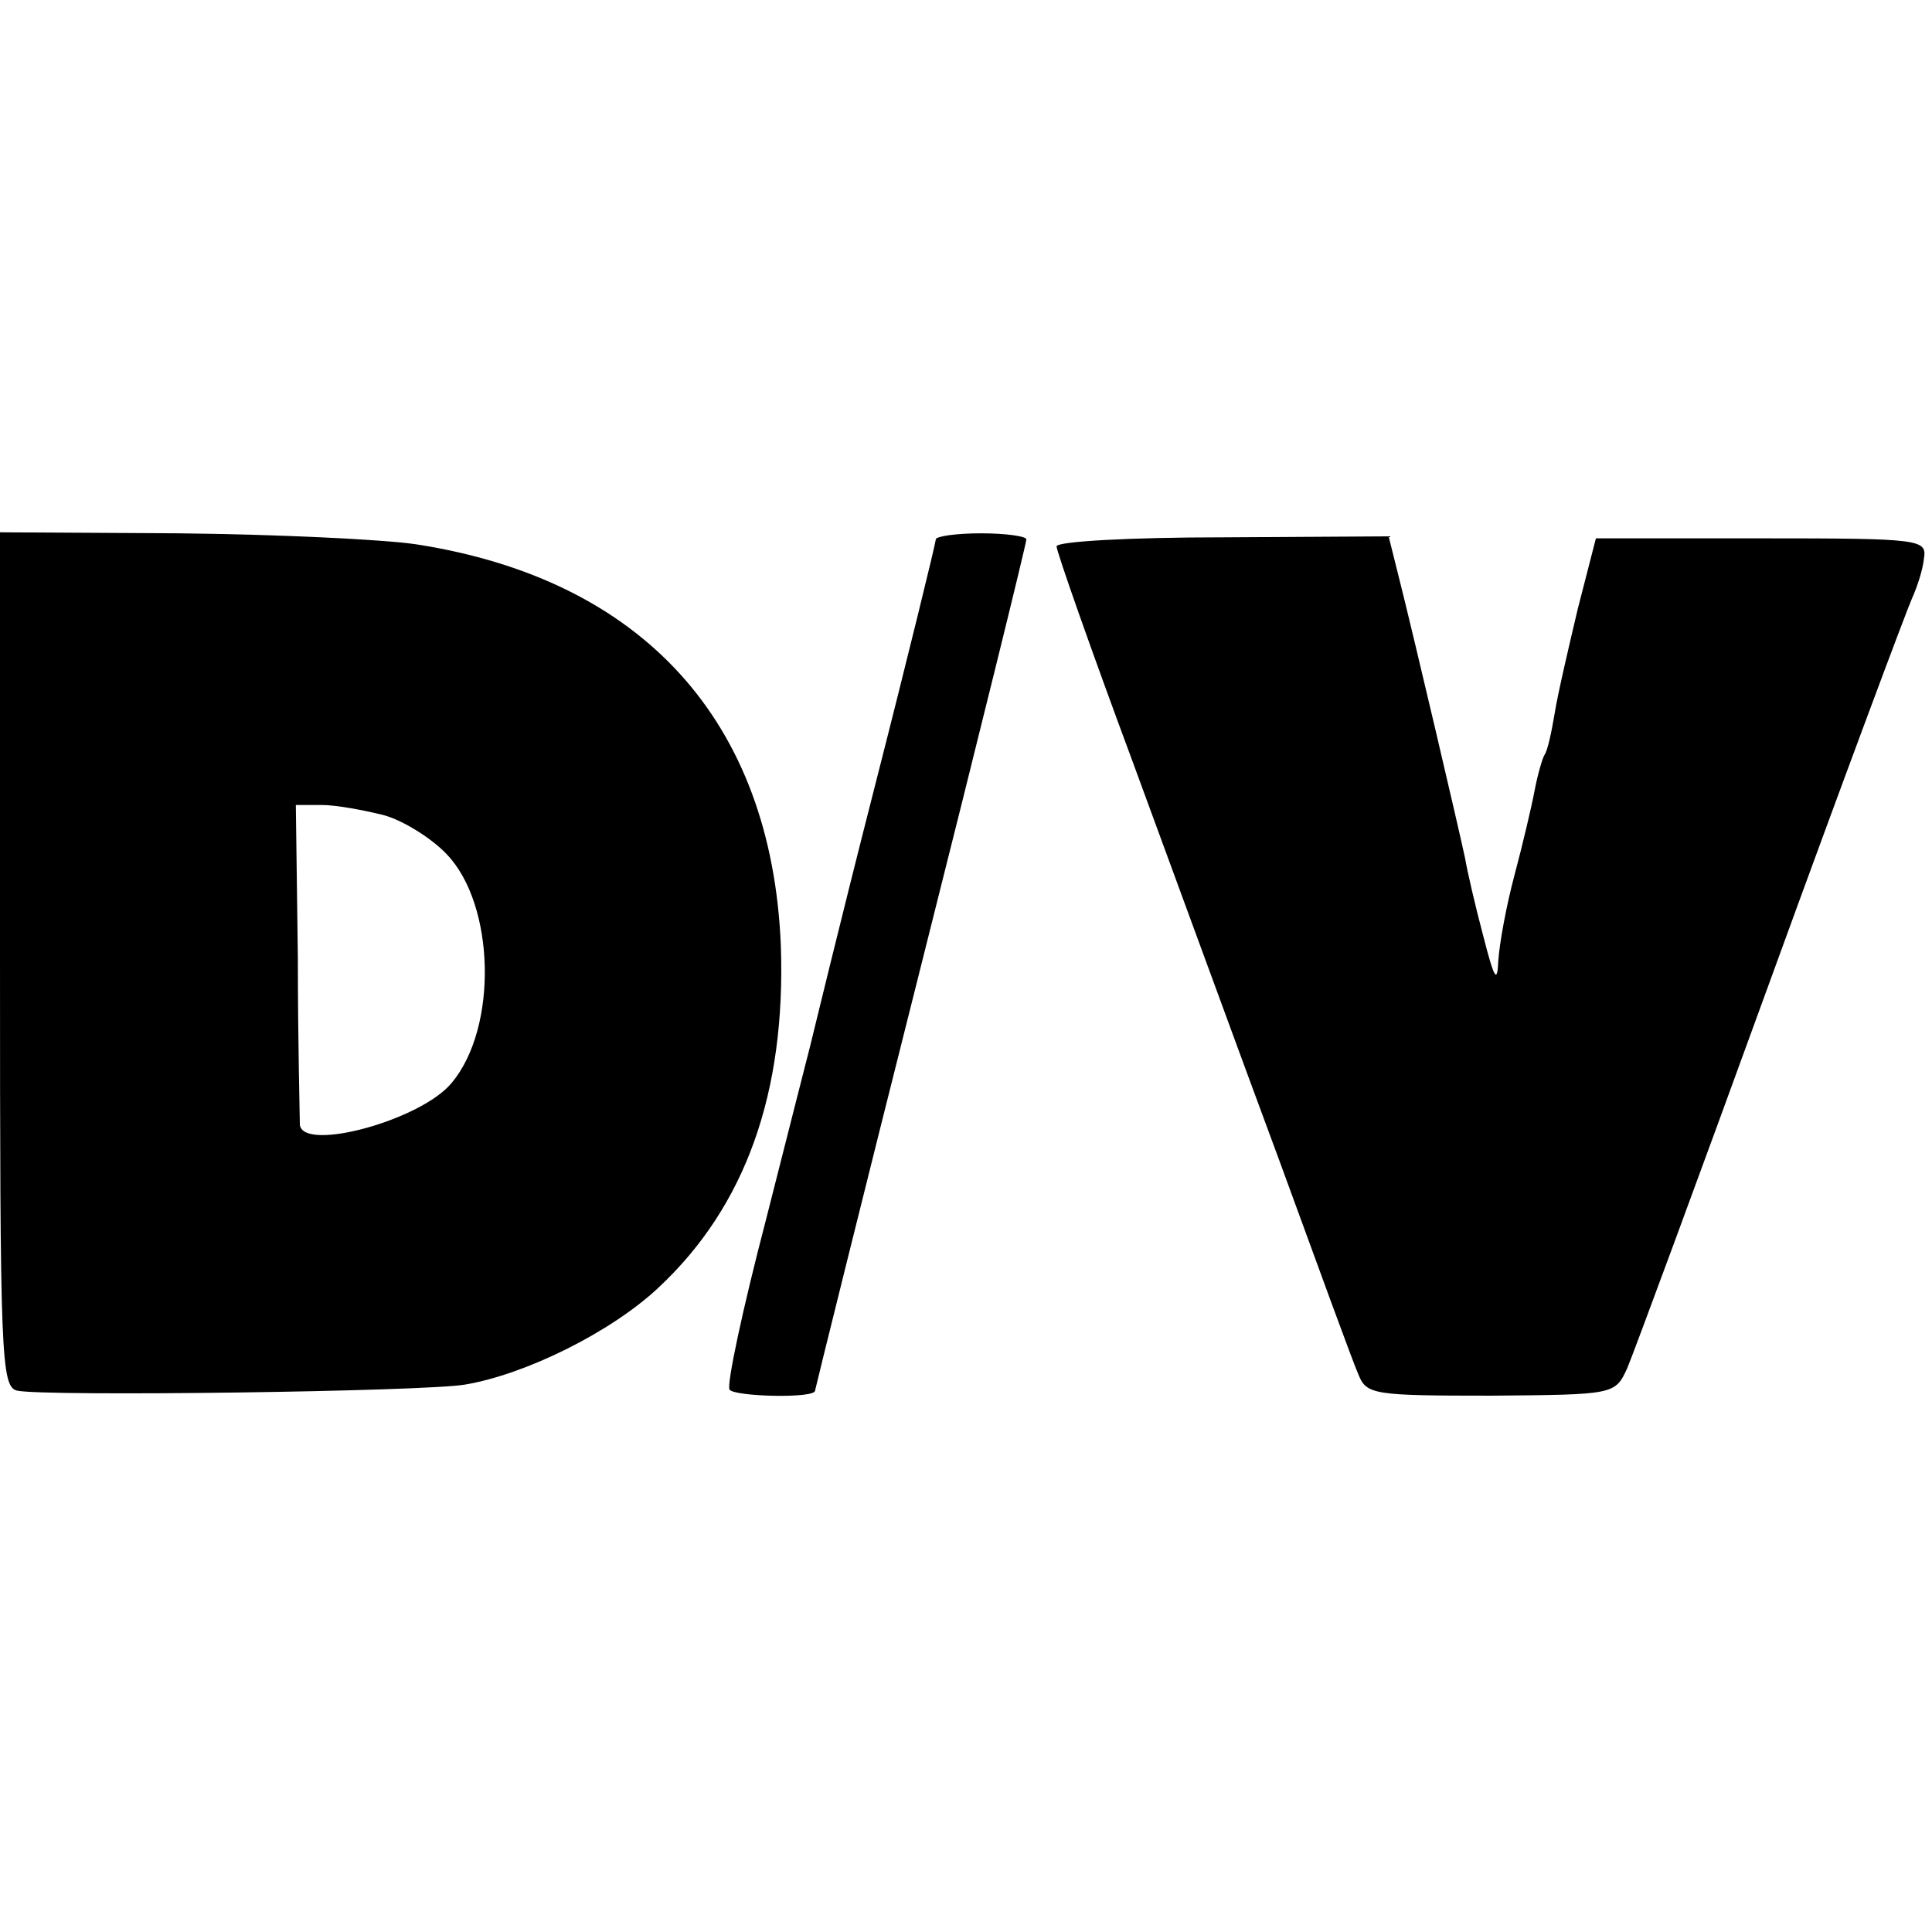
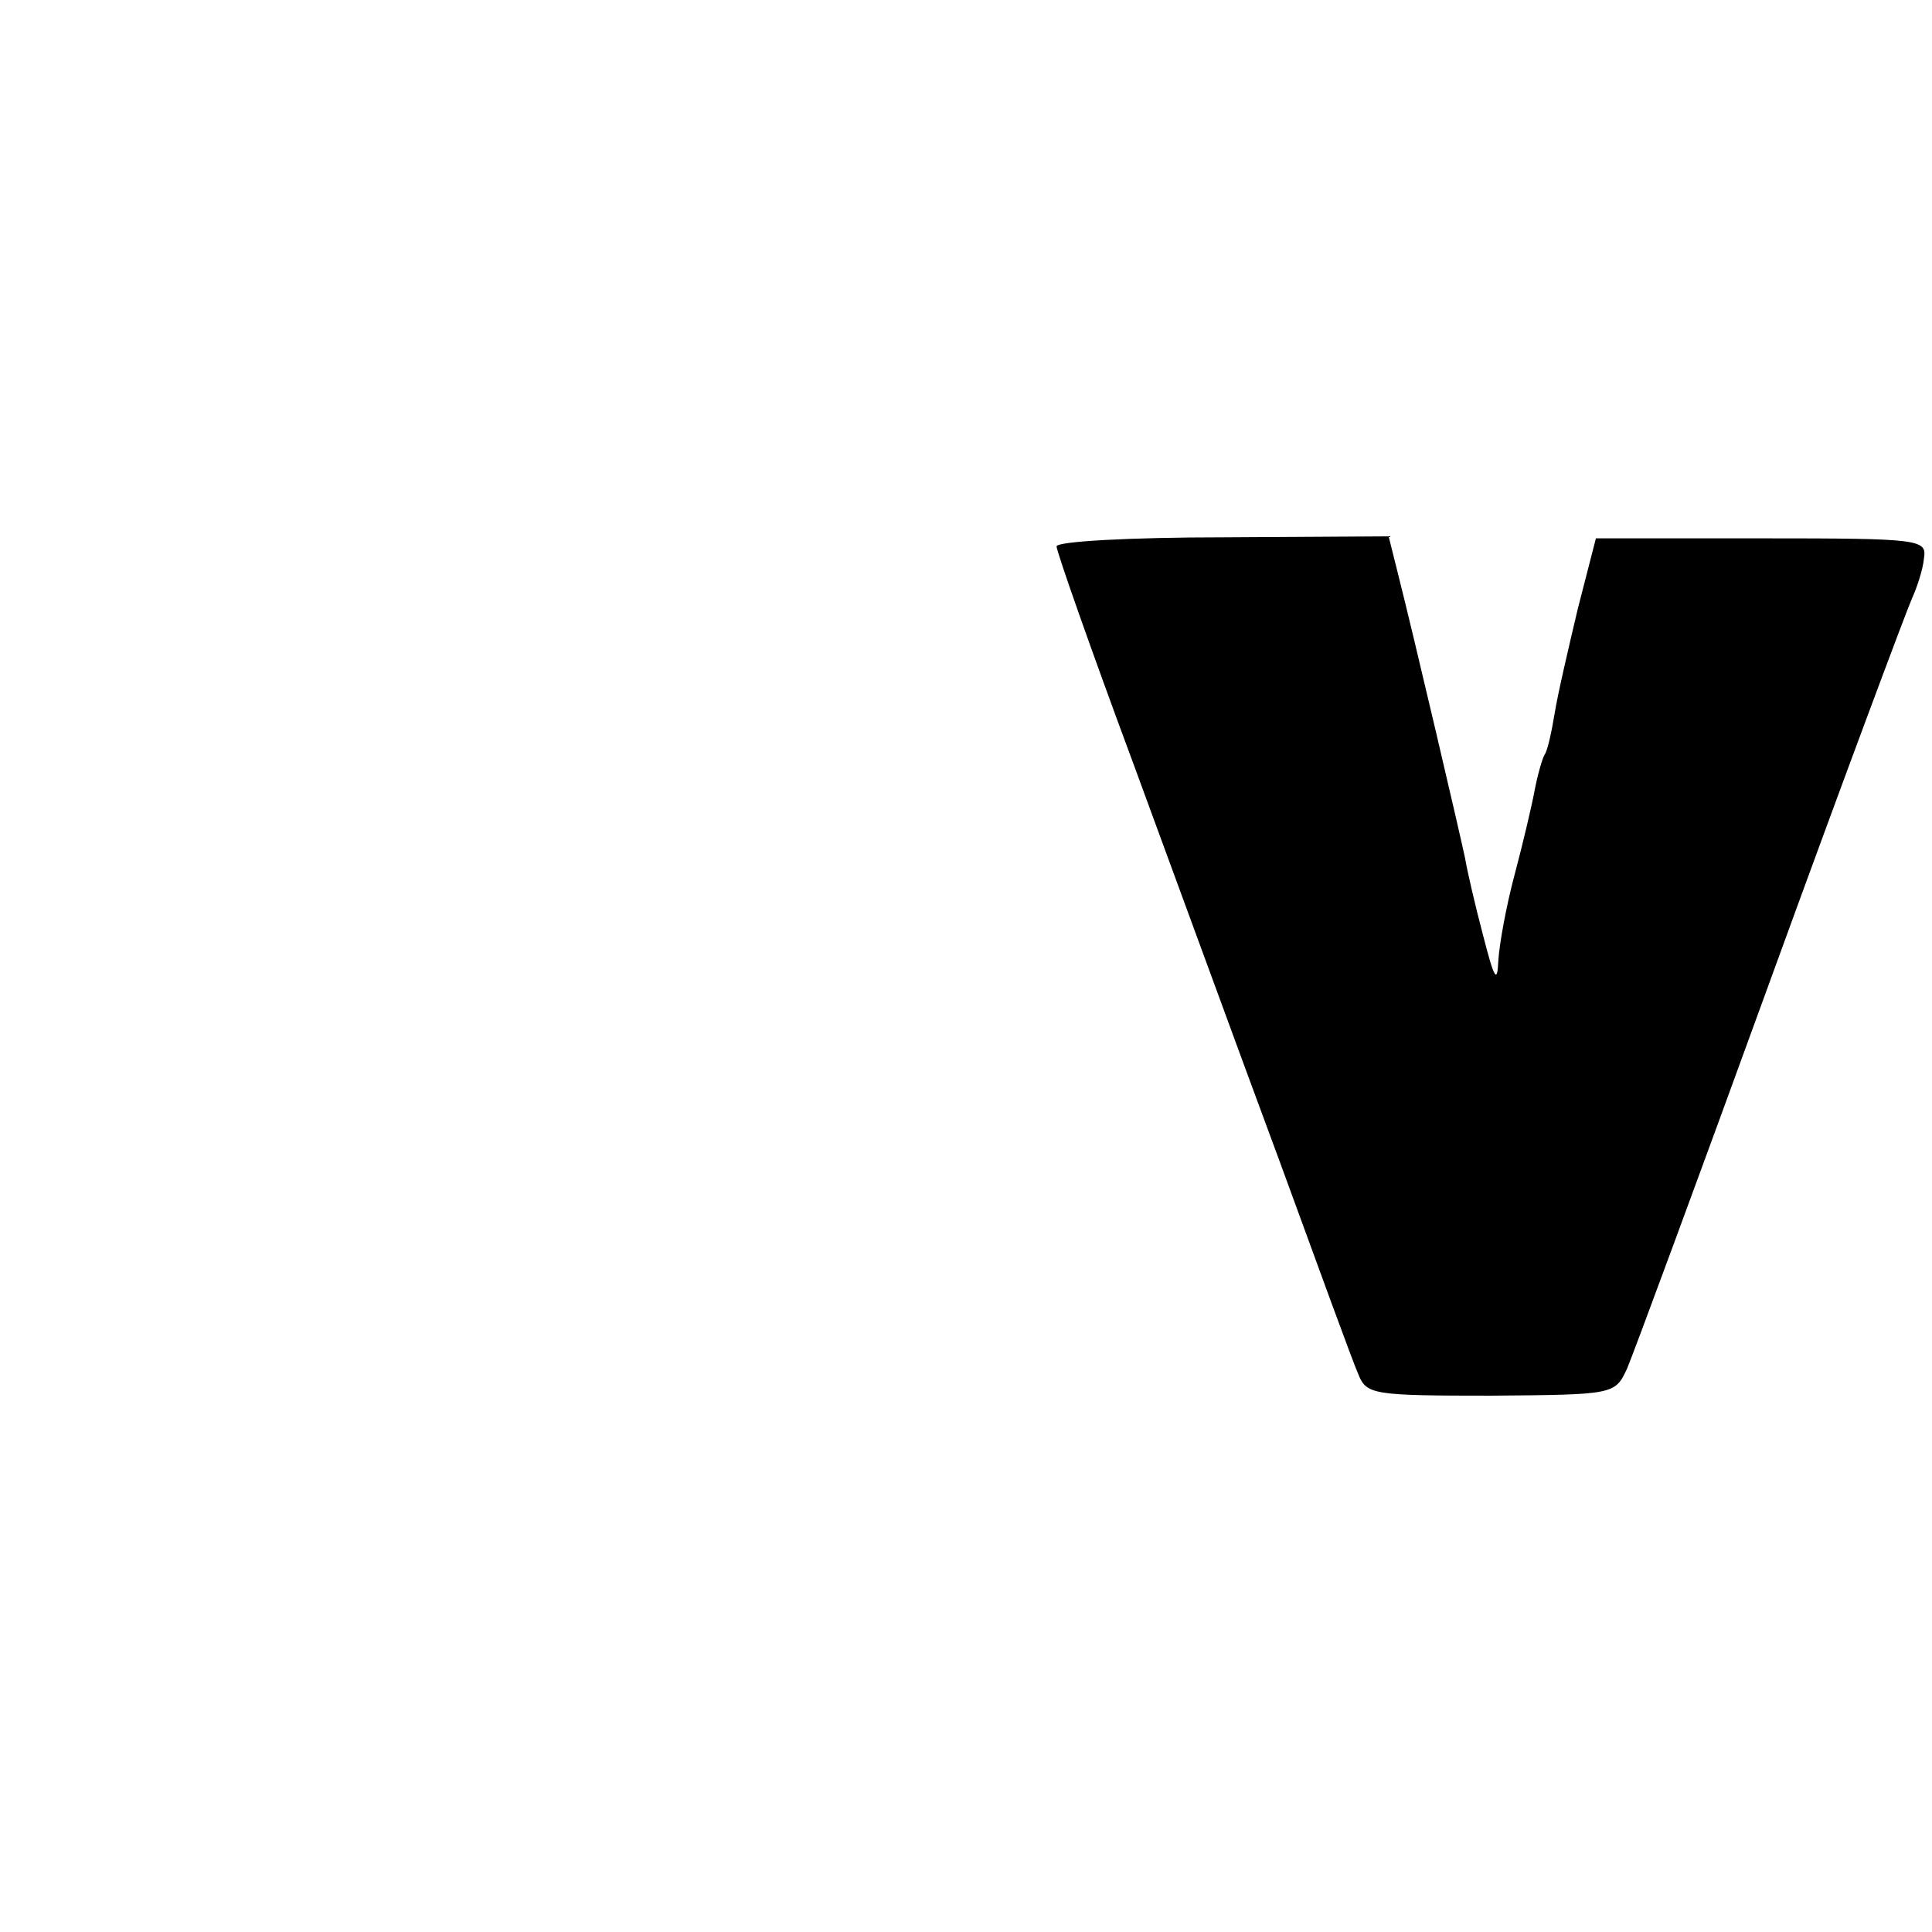
<svg xmlns="http://www.w3.org/2000/svg" version="1.0" width="192pt" height="192pt" viewBox="0 0 192 192" preserveAspectRatio="xMidYMid meet">
  <g transform="translate(0,192) scale(0.1,-0.1)" fill="#000000" stroke="none">
-     <path d="M0 967 c0 -396 1 -425 17 -429 28 -6 404 -1 445 6 60 10 145 52 192 96 87 81 127 194 122 340 -9 223 -137 364 -362 399 -33 5 -140 10 -237 11 l-177 1 0 -424z m381 143 c19 -5 48 -23 63 -39 48 -50 51 -172 5 -227 -30 -37 -147 -69 -151 -42 0 7 -2 82 -2 166 l-2 152 26 0 c14 0 41 -5 61 -10z" />
-     <path d="M930 1384 c0 -3 -27 -114 -61 -247 -34 -133 -62 -249 -64 -257 -2 -8 -22 -86 -44 -173 -23 -88 -39 -163 -36 -168 5 -7 85 -9 85 -1 0 1 47 191 105 421 58 230 105 421 105 425 0 3 -20 6 -45 6 -25 0 -45 -3 -45 -6z" />
    <path d="M1050 1377 c0 -5 34 -102 76 -215 42 -114 107 -292 146 -397 38 -104 73 -200 78 -211 8 -20 15 -21 132 -21 122 1 123 1 135 27 6 14 70 187 142 385 72 198 136 369 141 380 5 11 11 29 12 40 3 19 -3 20 -161 20 l-165 0 -18 -70 c-9 -38 -20 -85 -23 -104 -3 -18 -7 -37 -10 -41 -2 -3 -7 -20 -10 -36 -3 -16 -12 -54 -20 -84 -8 -30 -15 -68 -16 -85 -1 -23 -4 -18 -15 25 -8 30 -16 65 -18 77 -5 24 -51 221 -67 284 l-9 36 -165 -1 c-91 0 -165 -4 -165 -9z" />
  </g>
</svg>